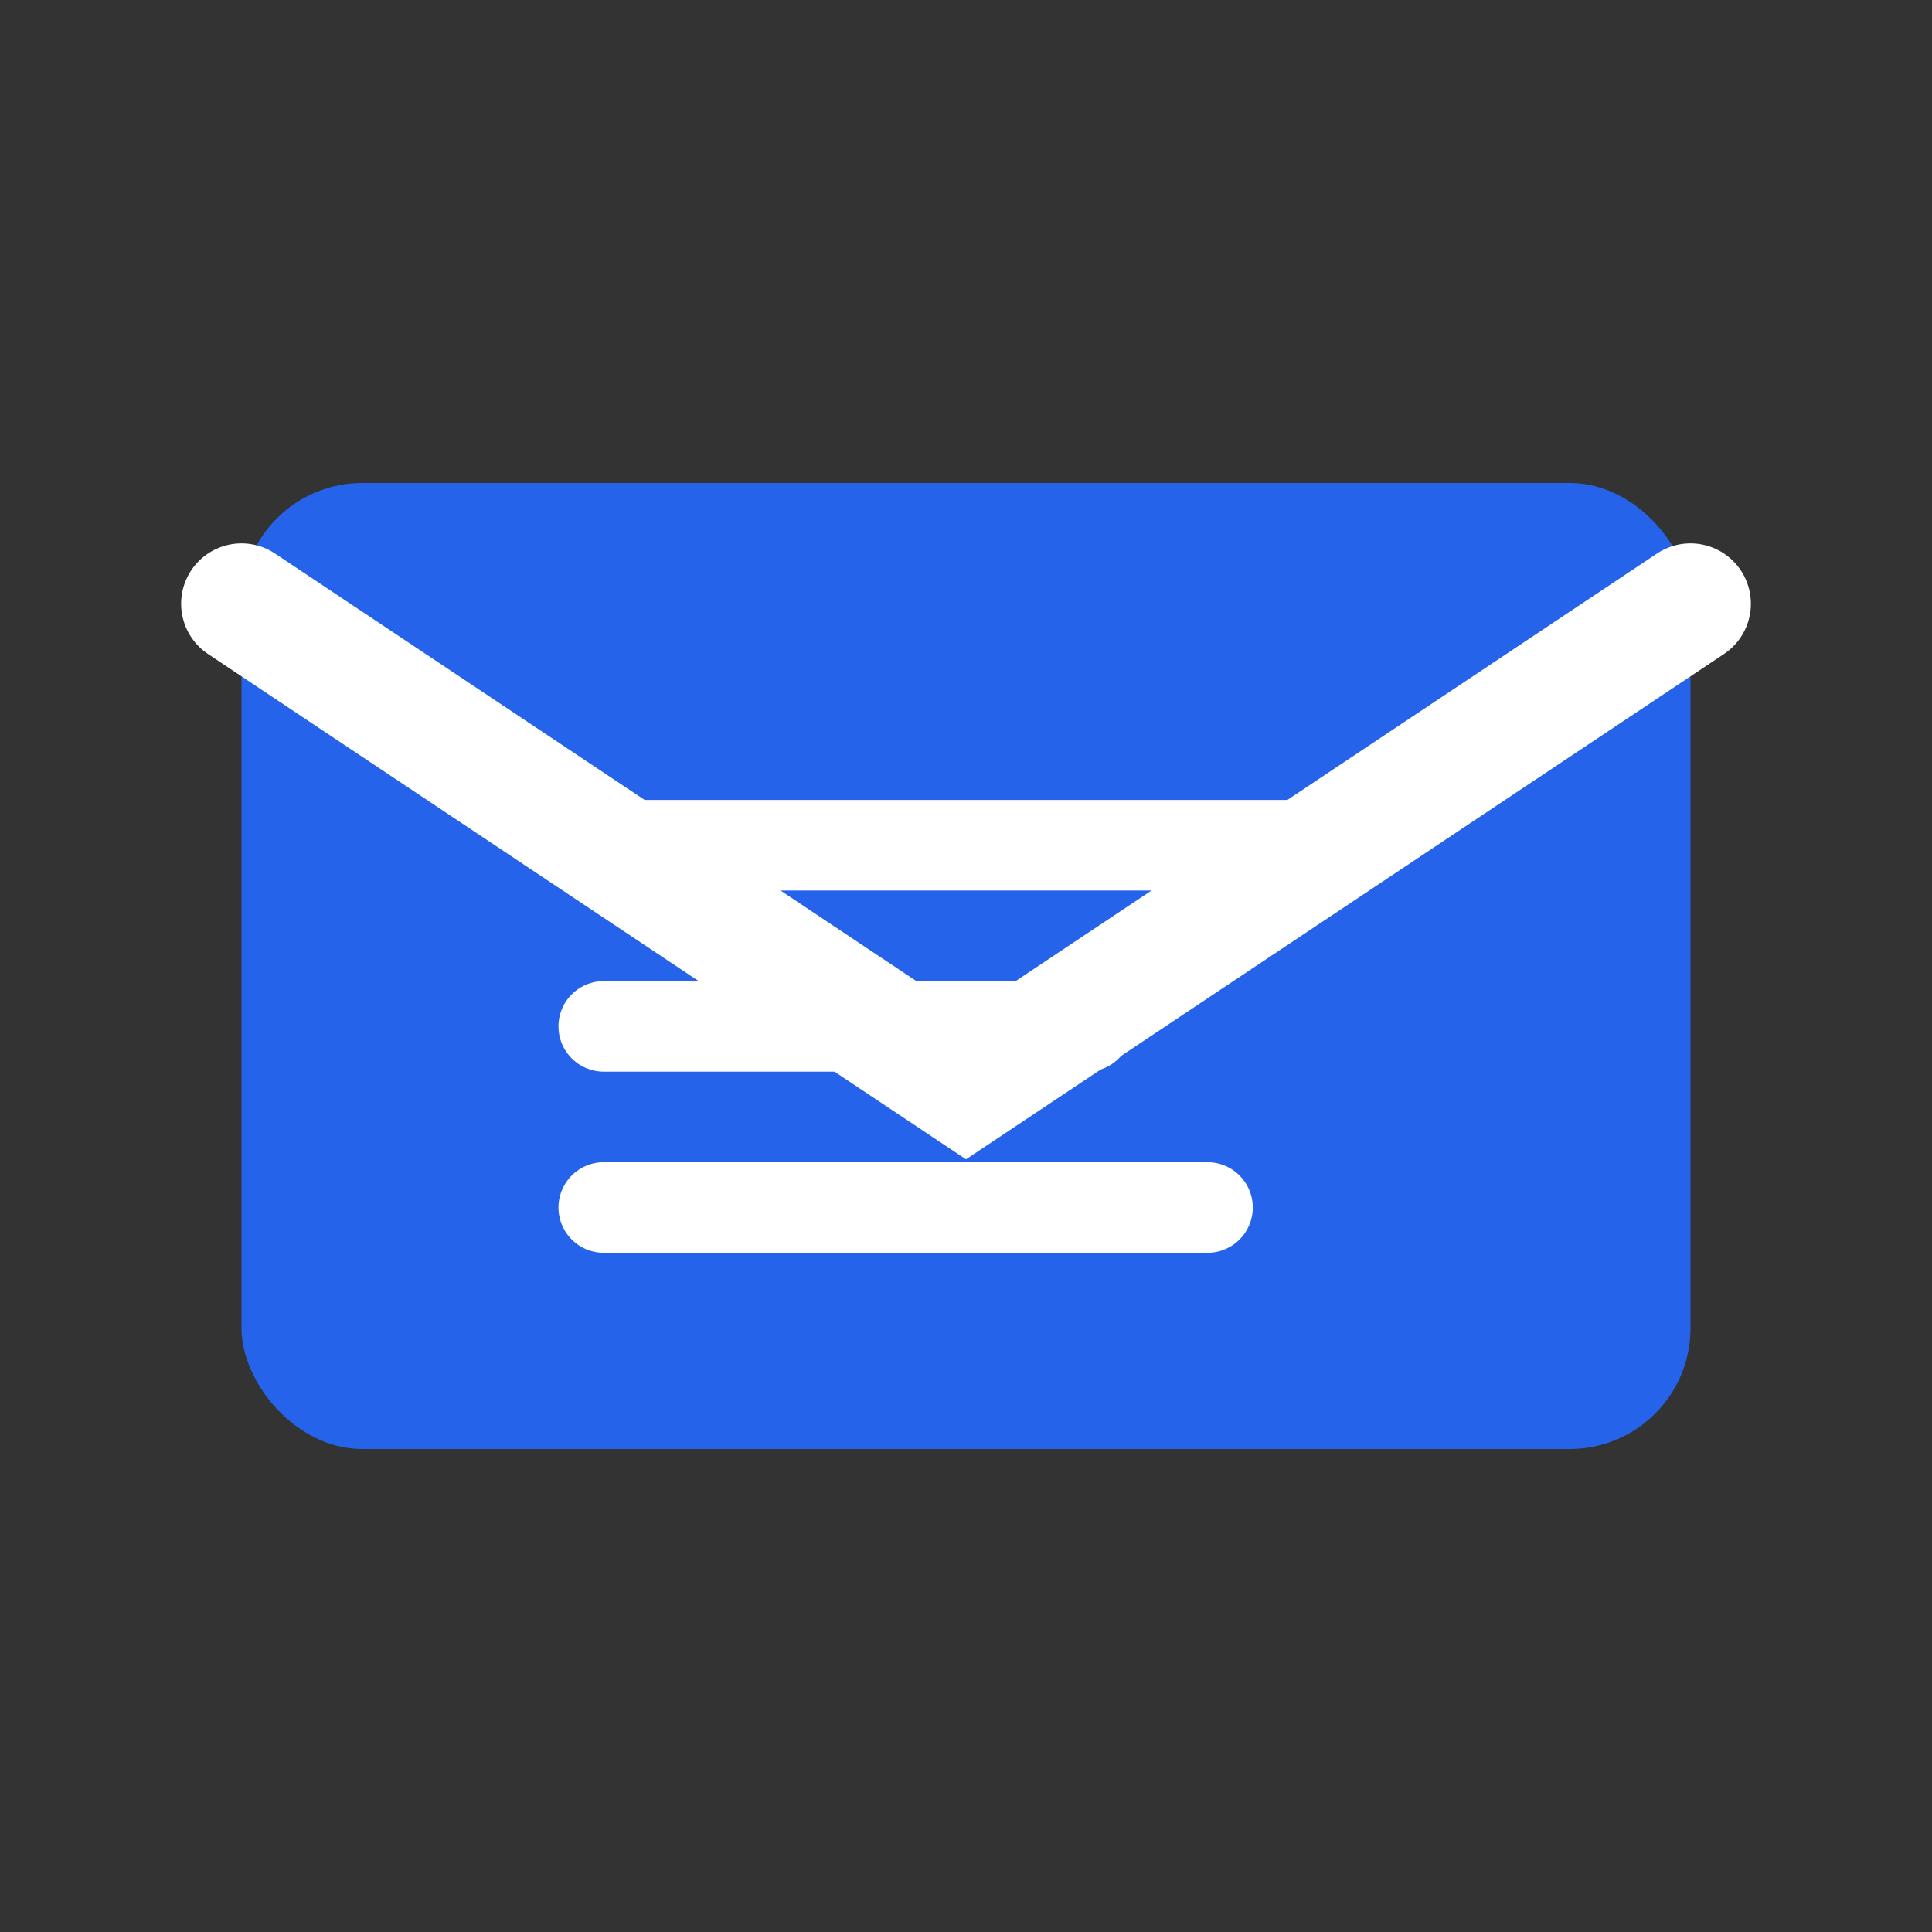
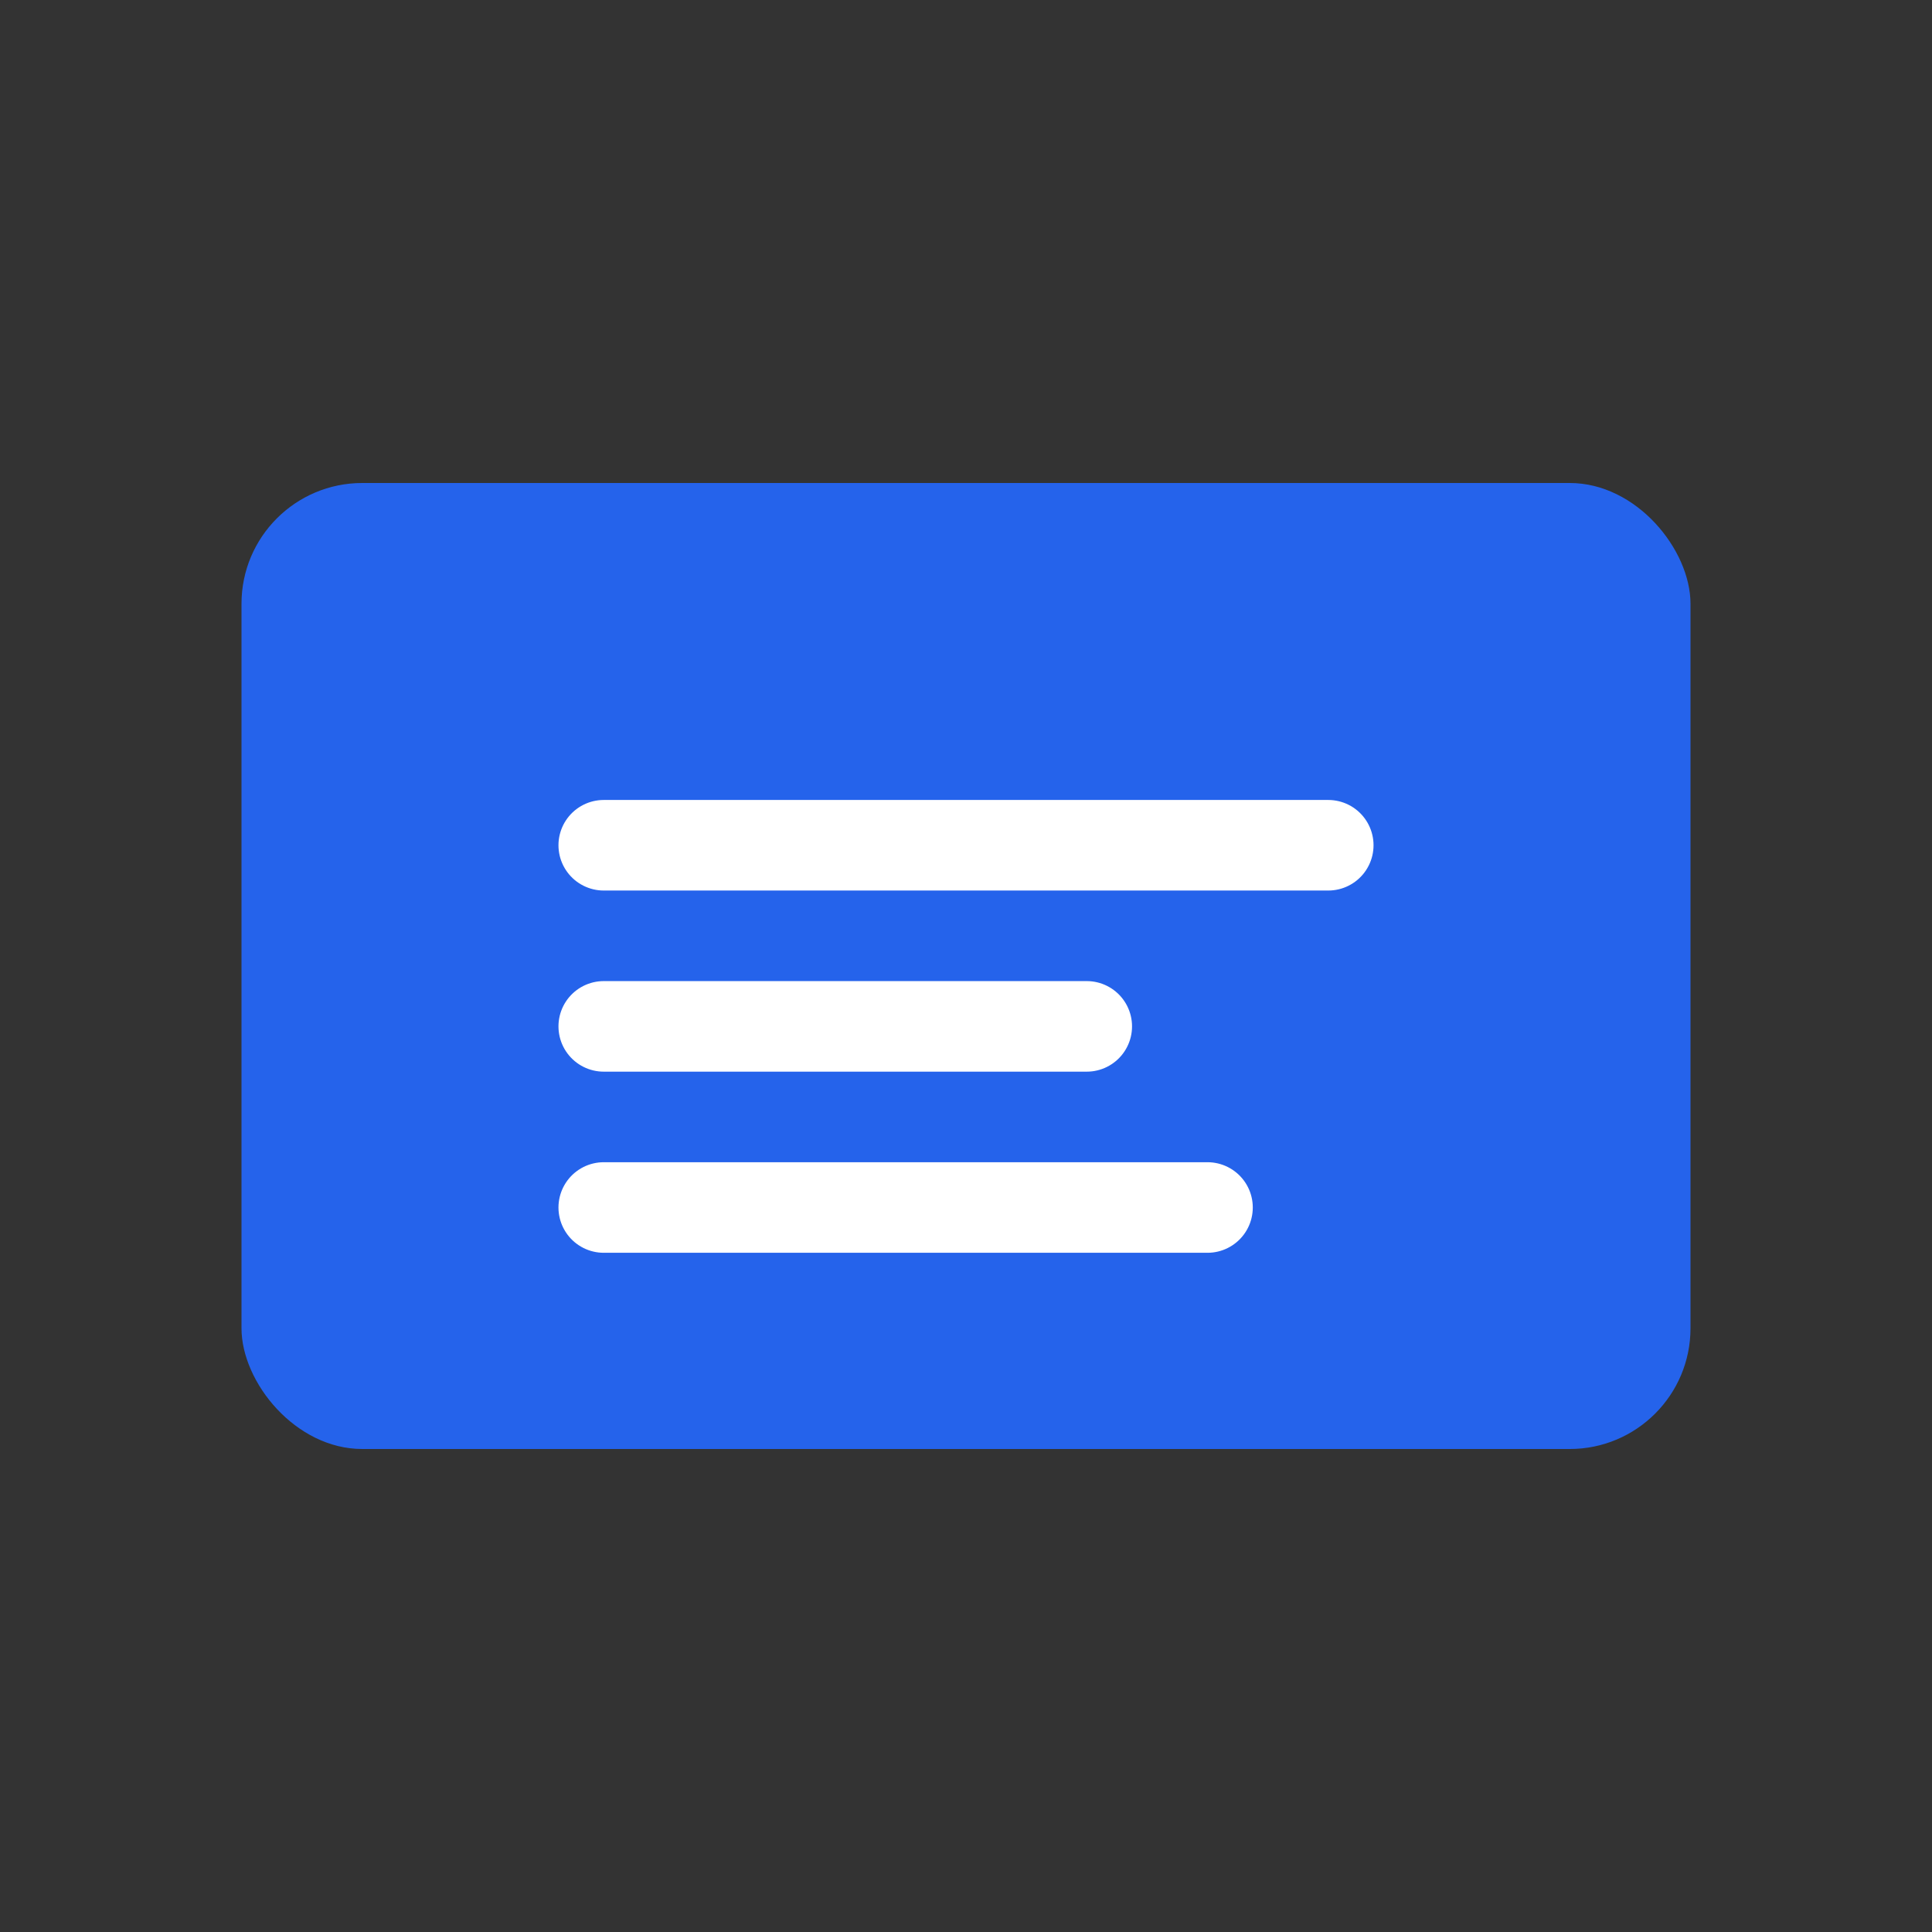
<svg xmlns="http://www.w3.org/2000/svg" width="32" height="32" viewBox="0 0 32 32" fill="none">
  <rect x="0" y="0" width="32" height="32" fill="#333333" stroke="none" />
  <rect x="4" y="8" width="24" height="16" rx="2" fill="#2563EB" />
-   <path d="M4 10L16 18L28 10" stroke="white" stroke-width="2" stroke-linecap="round" />
  <path d="M10 14H22" stroke="white" stroke-width="1.5" stroke-linecap="round" />
  <path d="M10 17H18" stroke="white" stroke-width="1.5" stroke-linecap="round" />
  <path d="M10 20H20" stroke="white" stroke-width="1.5" stroke-linecap="round" />
</svg>